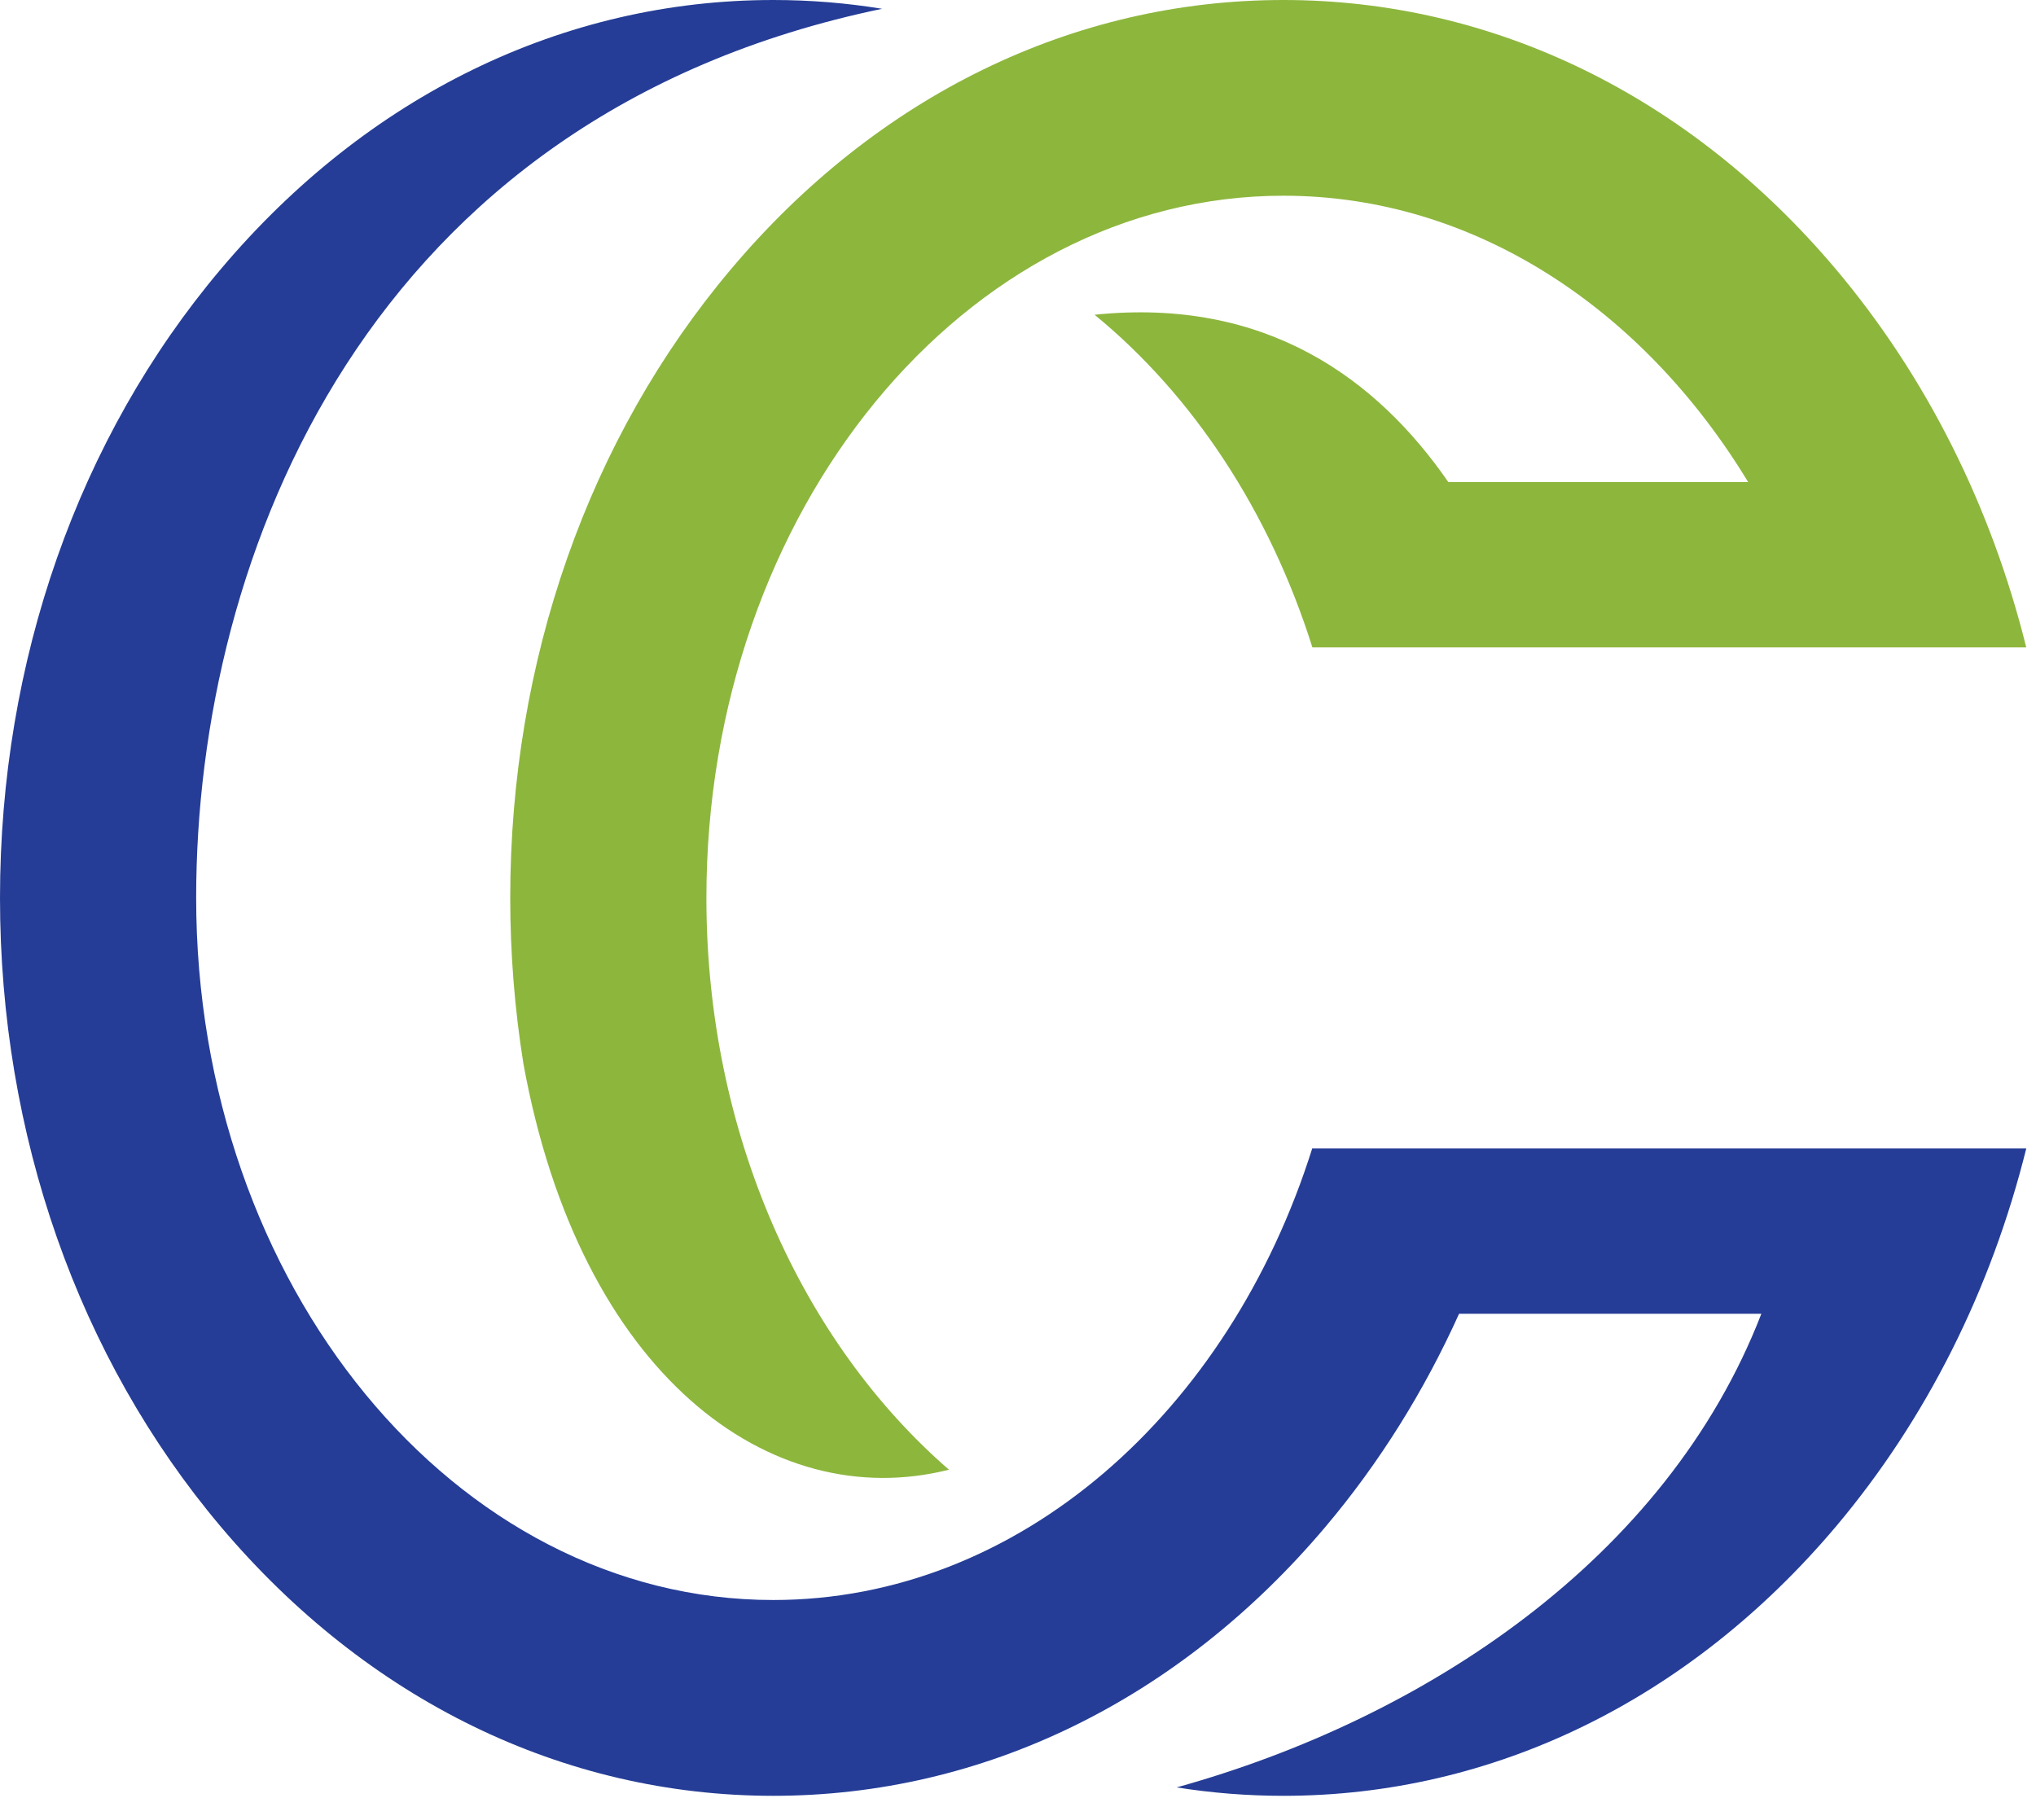
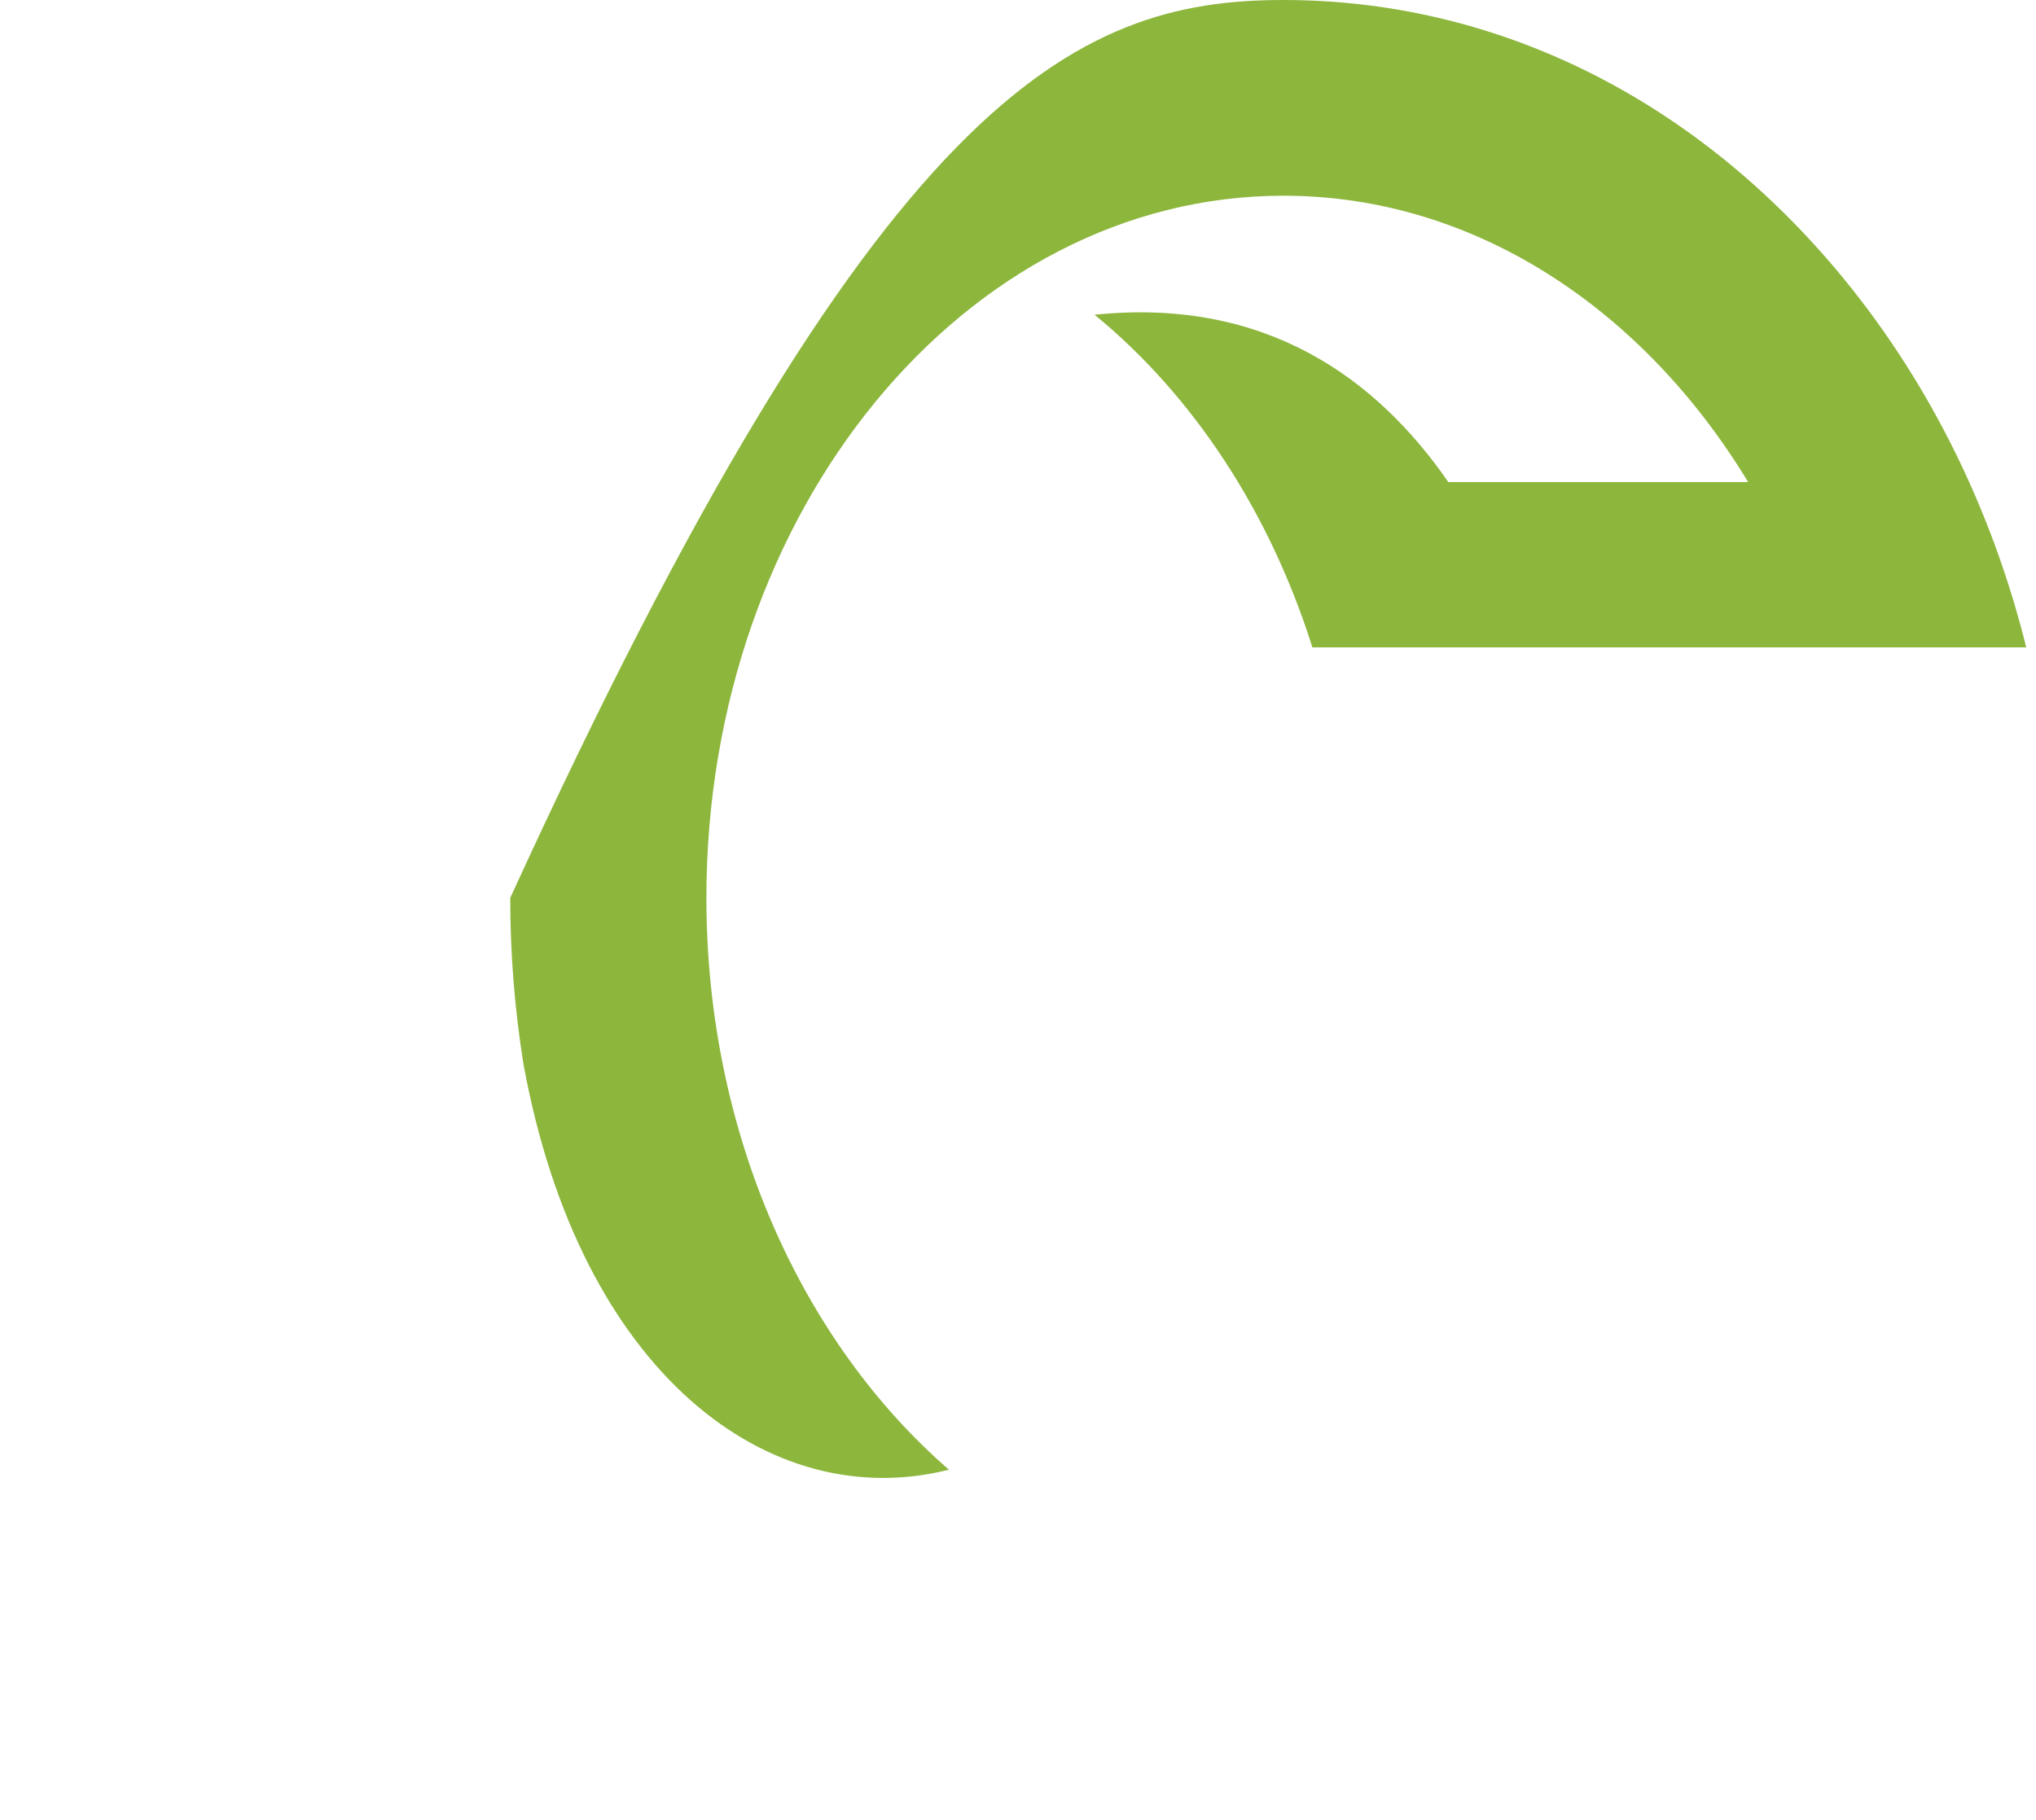
<svg xmlns="http://www.w3.org/2000/svg" width="66" height="59" viewBox="0 0 66 59" fill="none">
-   <path d="M42.539 37.228C39.847 45.781 33.029 51.872 25.066 51.872C14.75 51.872 6.359 41.661 6.359 29.106C6.359 17.987 11.908 3.751 28.595 0.285C27.438 0.096 26.258 0 25.066 0C18.264 0 11.905 3.097 7.157 8.726C2.541 14.193 0 21.434 0 29.11C0 36.786 2.541 44.023 7.157 49.494C11.905 55.119 18.264 58.22 25.066 58.22C31.869 58.22 38.224 55.119 42.971 49.494C44.718 47.424 46.168 45.097 47.298 42.592H57.097C54.019 50.545 46.176 55.716 38.143 57.947C39.281 58.128 40.434 58.22 41.602 58.22C48.401 58.22 54.76 55.119 59.511 49.494C62.449 46.008 64.547 41.807 65.685 37.232H42.543L42.539 37.228Z" fill="#253D96" />
-   <path d="M41.602 0C48.401 0 54.76 3.097 59.511 8.726C62.449 12.212 64.547 16.413 65.684 20.988H42.543C41.151 16.571 38.663 12.808 35.482 10.204C41.047 9.63 44.641 12.289 46.95 15.629H56.669C53.26 10.004 47.78 6.345 41.606 6.345C31.29 6.345 22.899 16.556 22.899 29.11C22.899 36.748 26.003 43.515 30.762 47.647C24.966 49.109 18.803 44.558 16.968 34.489C16.686 32.731 16.54 30.934 16.54 29.11C16.54 21.434 19.081 14.197 23.697 8.726C28.44 3.097 34.799 0 41.602 0Z" fill="#8DB63D" />
+   <path d="M41.602 0C48.401 0 54.76 3.097 59.511 8.726C62.449 12.212 64.547 16.413 65.684 20.988H42.543C41.151 16.571 38.663 12.808 35.482 10.204C41.047 9.63 44.641 12.289 46.95 15.629H56.669C53.26 10.004 47.78 6.345 41.606 6.345C31.29 6.345 22.899 16.556 22.899 29.11C22.899 36.748 26.003 43.515 30.762 47.647C24.966 49.109 18.803 44.558 16.968 34.489C16.686 32.731 16.54 30.934 16.54 29.11C28.44 3.097 34.799 0 41.602 0Z" fill="#8DB63D" />
</svg>